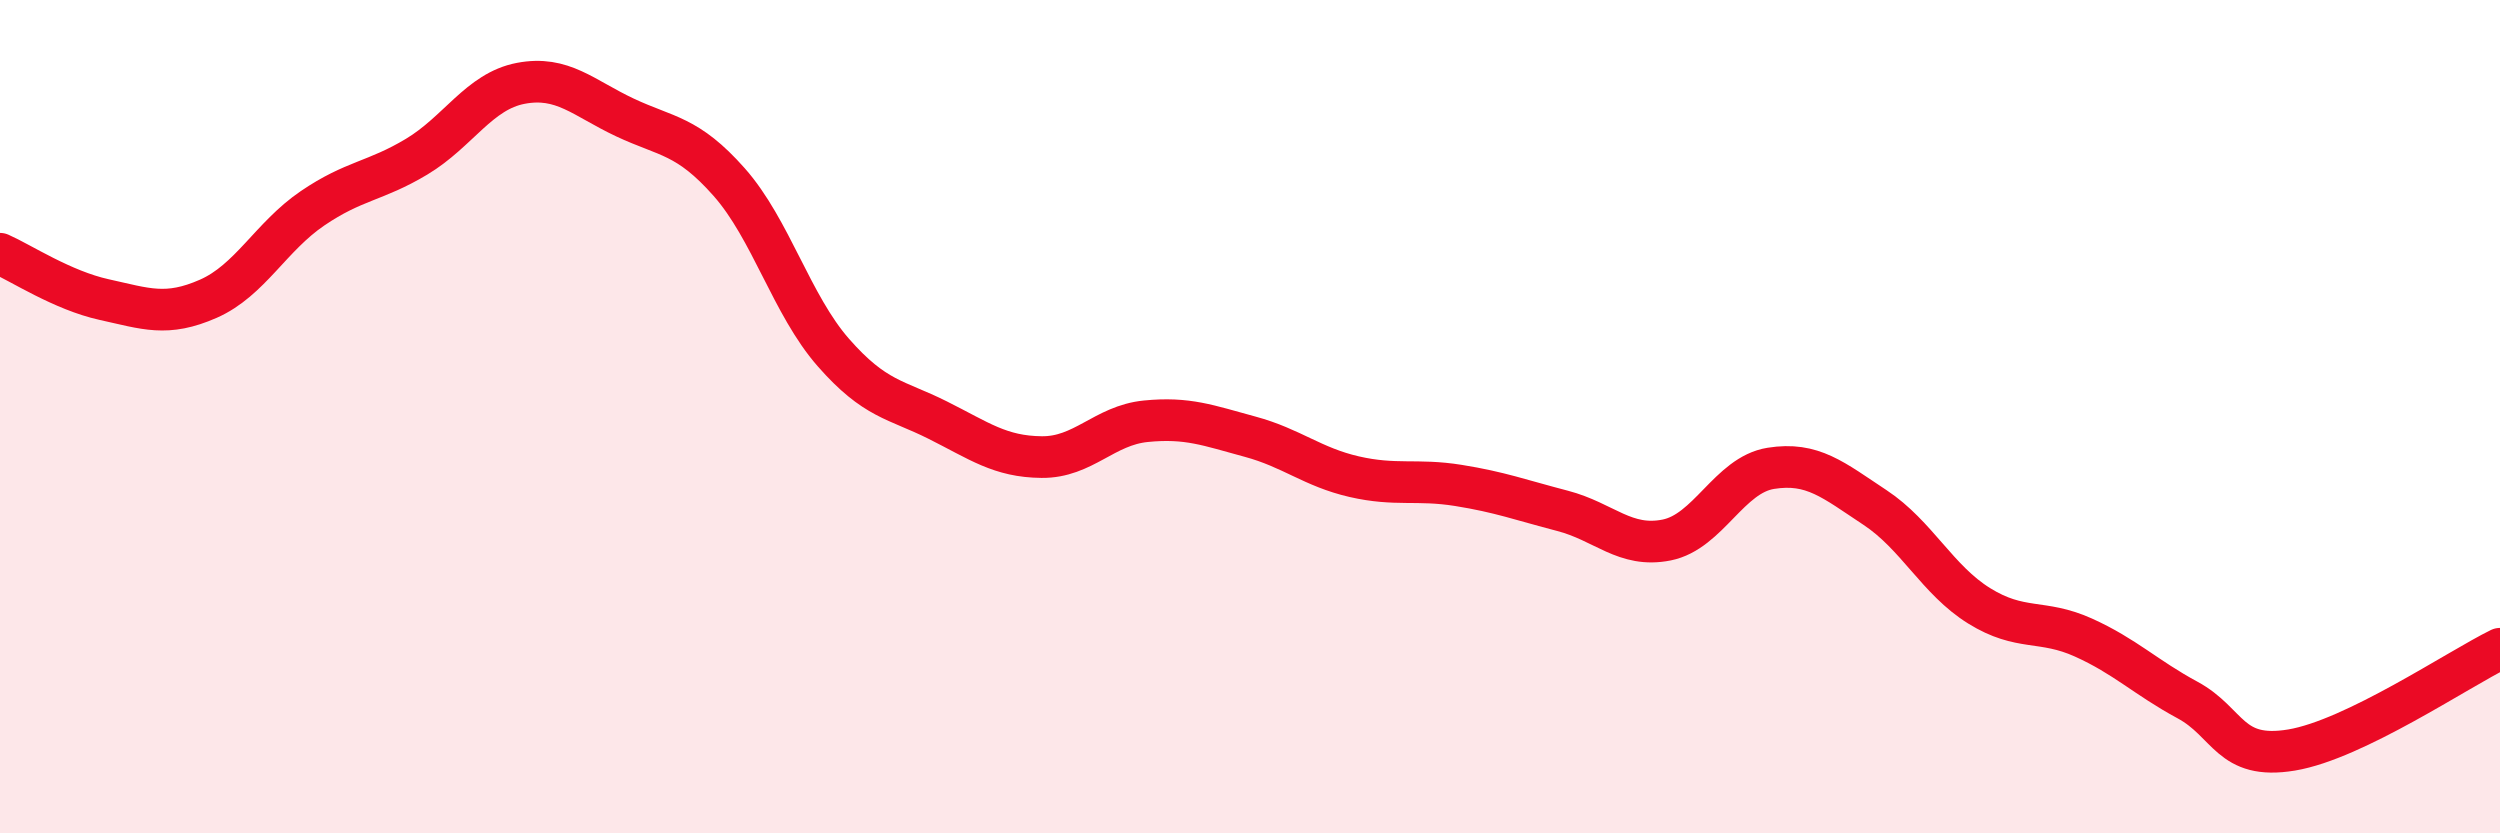
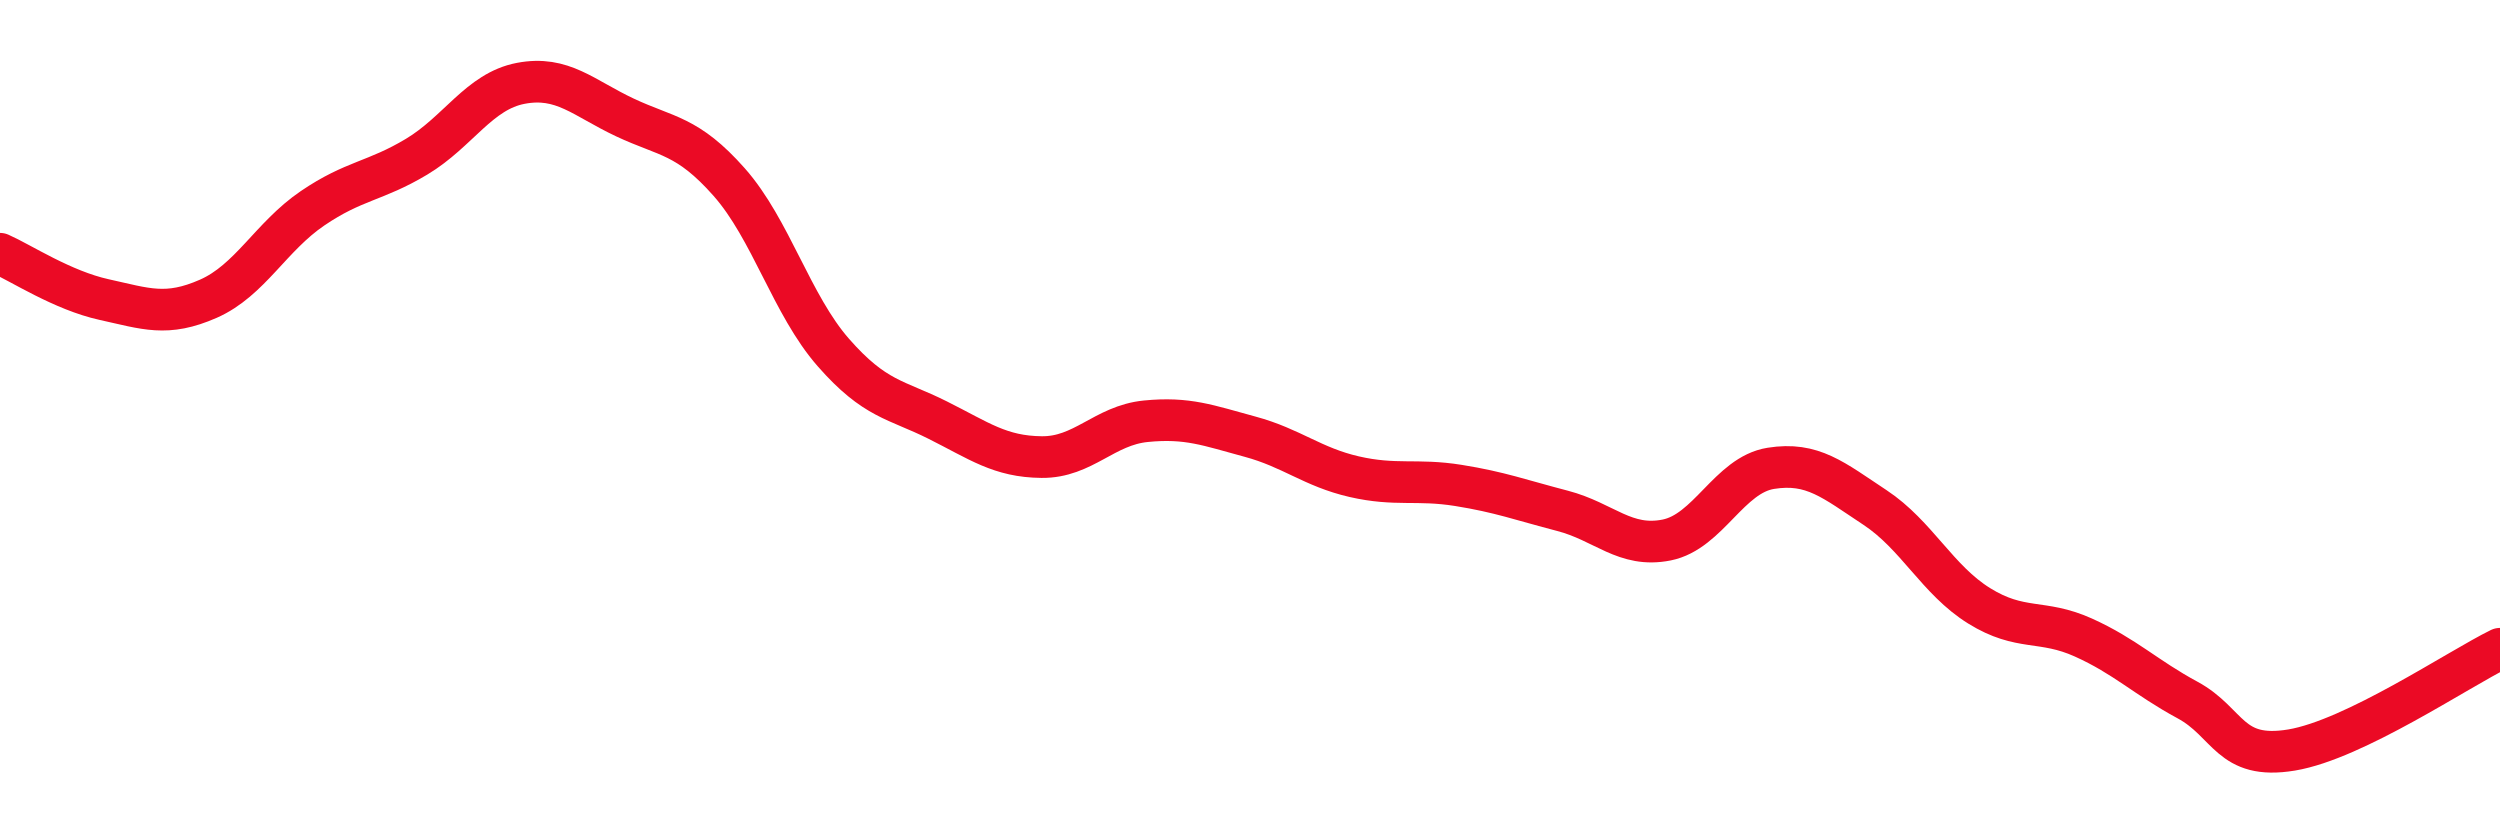
<svg xmlns="http://www.w3.org/2000/svg" width="60" height="20" viewBox="0 0 60 20">
-   <path d="M 0,6.09 C 0.5,6.31 1.5,6.97 2.5,7.19 C 3.5,7.41 4,7.61 5,7.17 C 6,6.73 6.5,5.68 7.5,5 C 8.5,4.32 9,4.36 10,3.76 C 11,3.16 11.5,2.19 12.5,2 C 13.5,1.81 14,2.35 15,2.82 C 16,3.29 16.5,3.24 17.5,4.37 C 18.5,5.5 19,7.32 20,8.46 C 21,9.6 21.5,9.58 22.5,10.08 C 23.5,10.58 24,10.96 25,10.97 C 26,10.98 26.5,10.21 27.5,10.11 C 28.5,10.01 29,10.21 30,10.48 C 31,10.75 31.5,11.21 32.5,11.44 C 33.5,11.67 34,11.49 35,11.65 C 36,11.81 36.5,12 37.5,12.26 C 38.5,12.52 39,13.16 40,12.96 C 41,12.76 41.5,11.4 42.5,11.24 C 43.5,11.08 44,11.52 45,12.18 C 46,12.84 46.5,13.92 47.5,14.54 C 48.5,15.16 49,14.85 50,15.3 C 51,15.75 51.5,16.26 52.5,16.8 C 53.5,17.34 53.5,18.25 55,18 C 56.5,17.75 59,16.06 60,15.57L60 20L0 20Z" fill="#EB0A25" opacity="0.1" stroke-linecap="round" stroke-linejoin="round" />
  <path d="M 0,6.09 C 0.5,6.31 1.5,6.97 2.5,7.19 C 3.5,7.41 4,7.61 5,7.17 C 6,6.73 6.5,5.68 7.5,5 C 8.5,4.32 9,4.36 10,3.76 C 11,3.16 11.5,2.19 12.5,2 C 13.5,1.81 14,2.35 15,2.82 C 16,3.29 16.5,3.24 17.5,4.37 C 18.5,5.5 19,7.32 20,8.46 C 21,9.6 21.5,9.58 22.5,10.08 C 23.5,10.58 24,10.96 25,10.97 C 26,10.98 26.5,10.21 27.5,10.11 C 28.5,10.01 29,10.21 30,10.48 C 31,10.75 31.5,11.21 32.5,11.44 C 33.5,11.67 34,11.49 35,11.65 C 36,11.81 36.5,12 37.5,12.26 C 38.5,12.52 39,13.16 40,12.96 C 41,12.76 41.5,11.4 42.5,11.24 C 43.5,11.08 44,11.52 45,12.18 C 46,12.84 46.5,13.92 47.5,14.54 C 48.5,15.16 49,14.85 50,15.3 C 51,15.75 51.5,16.26 52.5,16.8 C 53.5,17.34 53.5,18.25 55,18 C 56.5,17.75 59,16.06 60,15.57" stroke="#EB0A25" stroke-width="1" fill="none" stroke-linecap="round" stroke-linejoin="round" />
</svg>